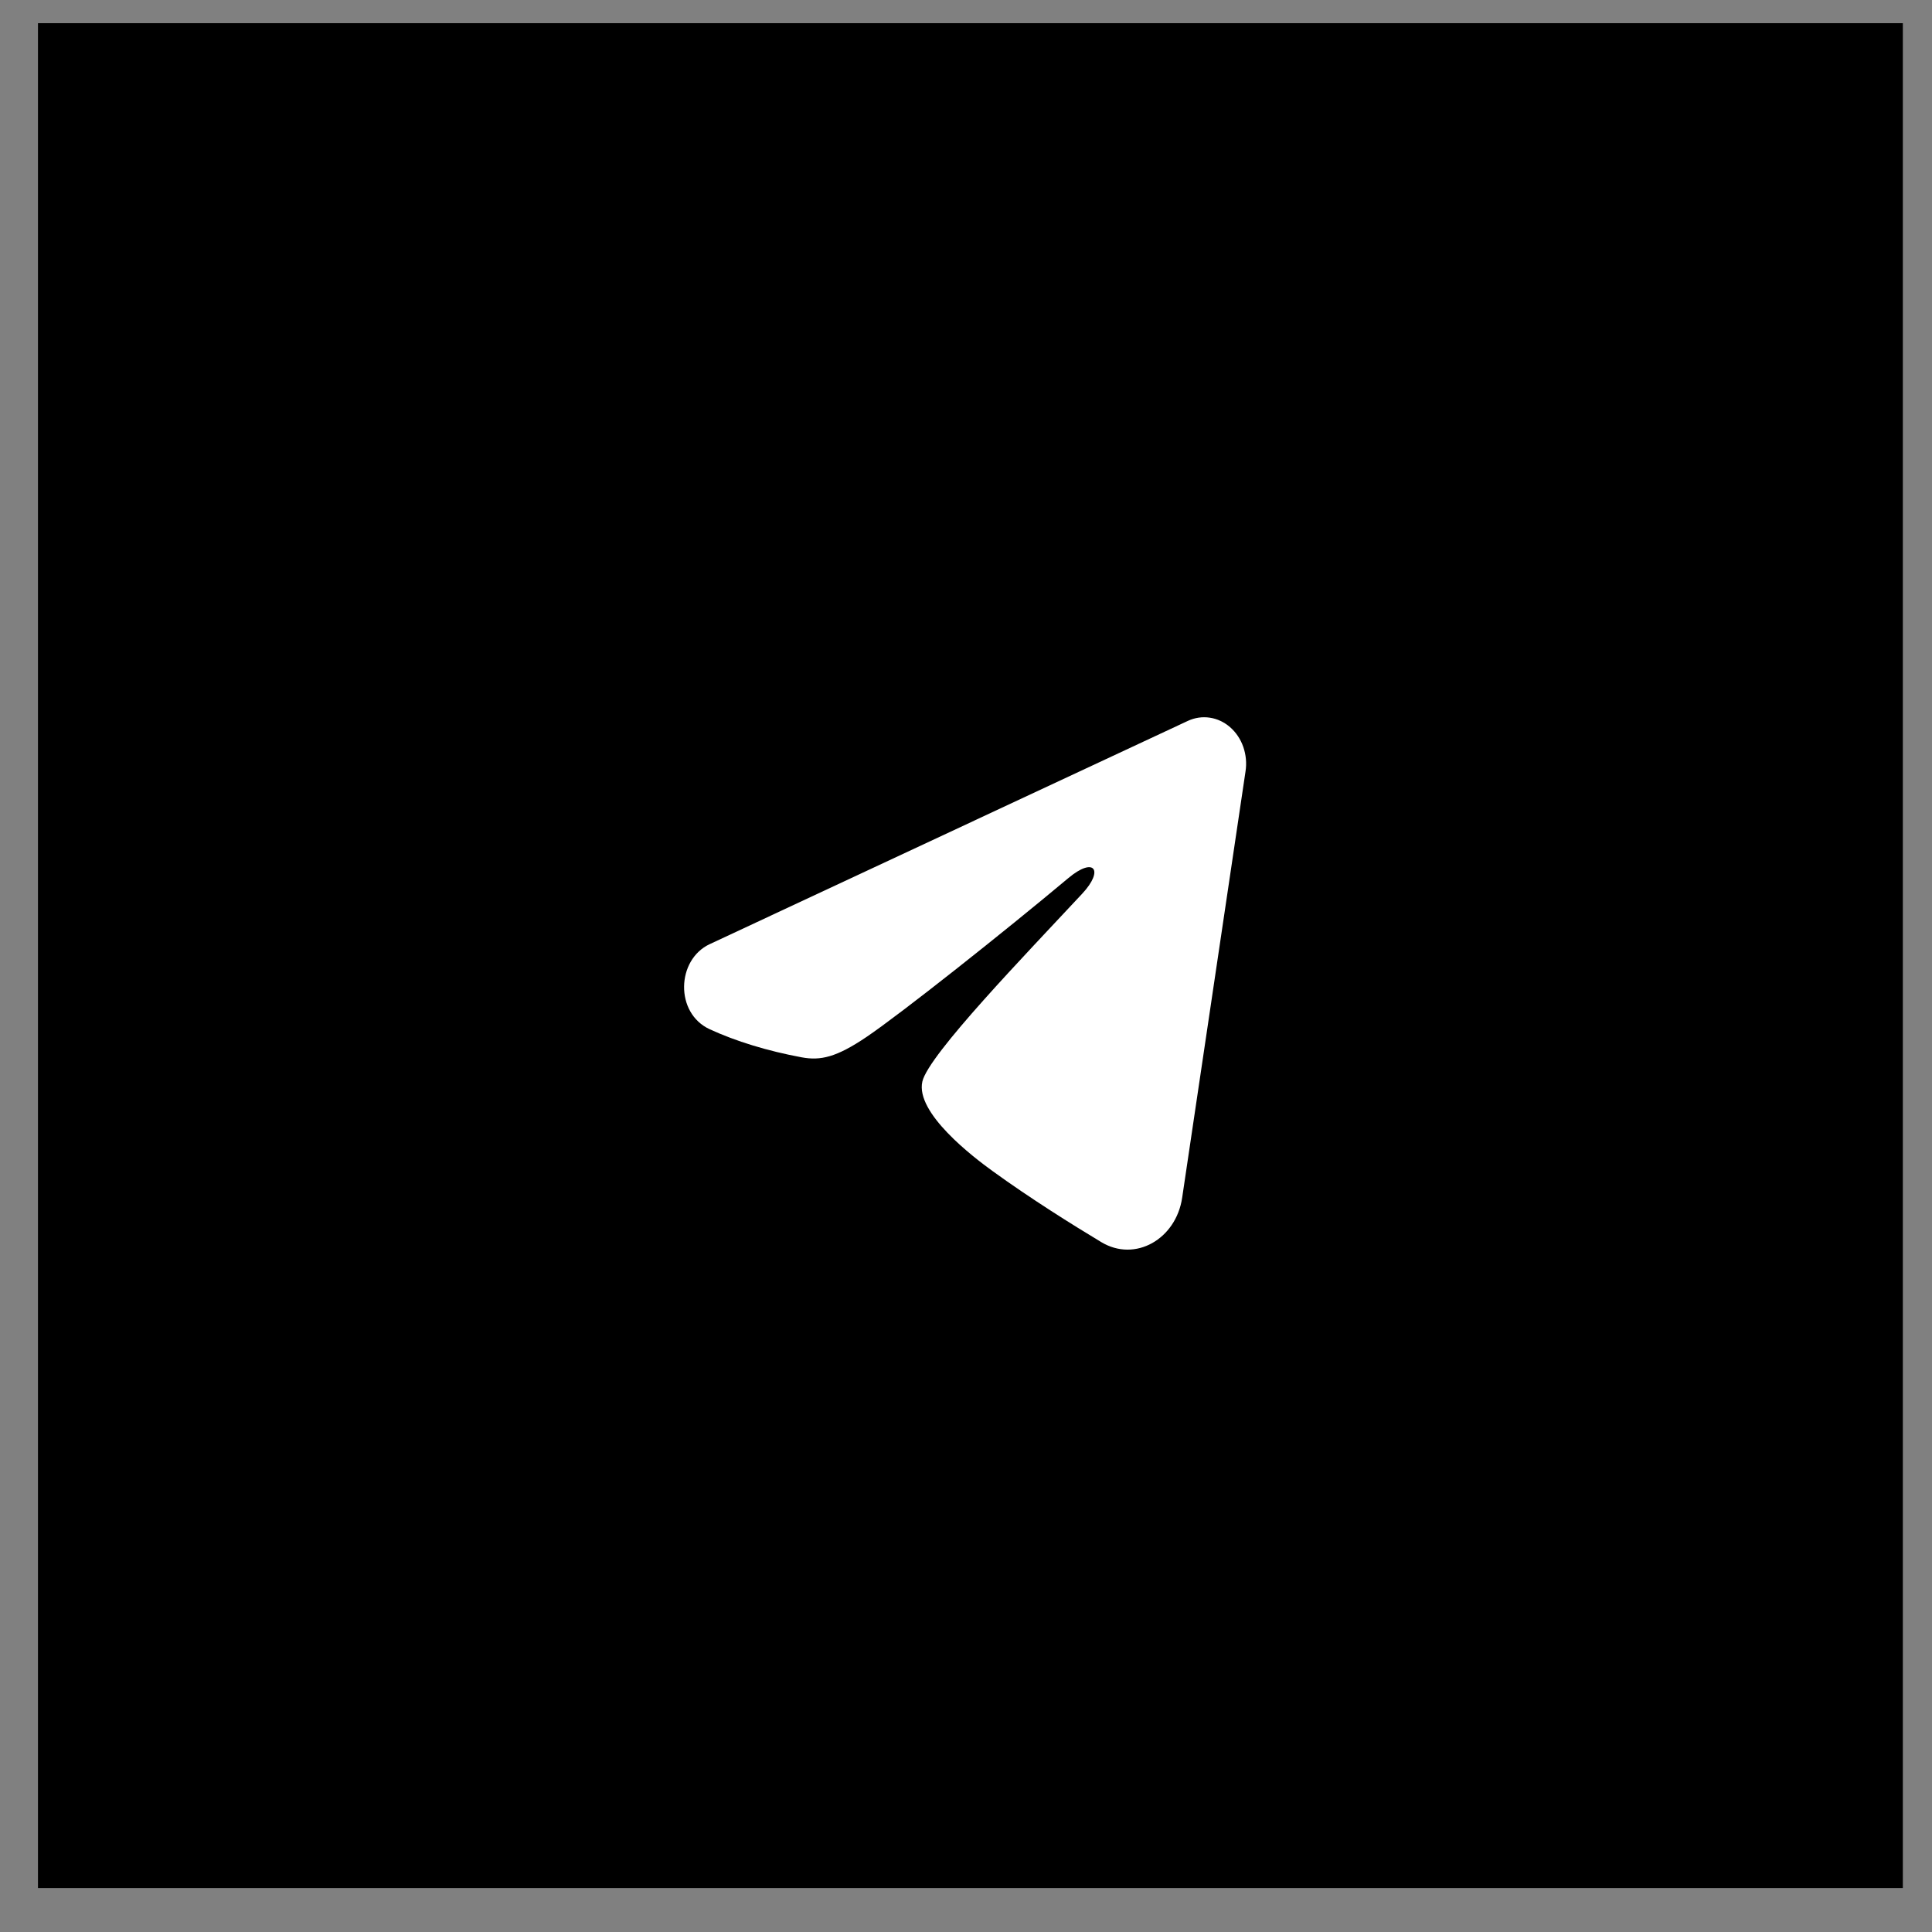
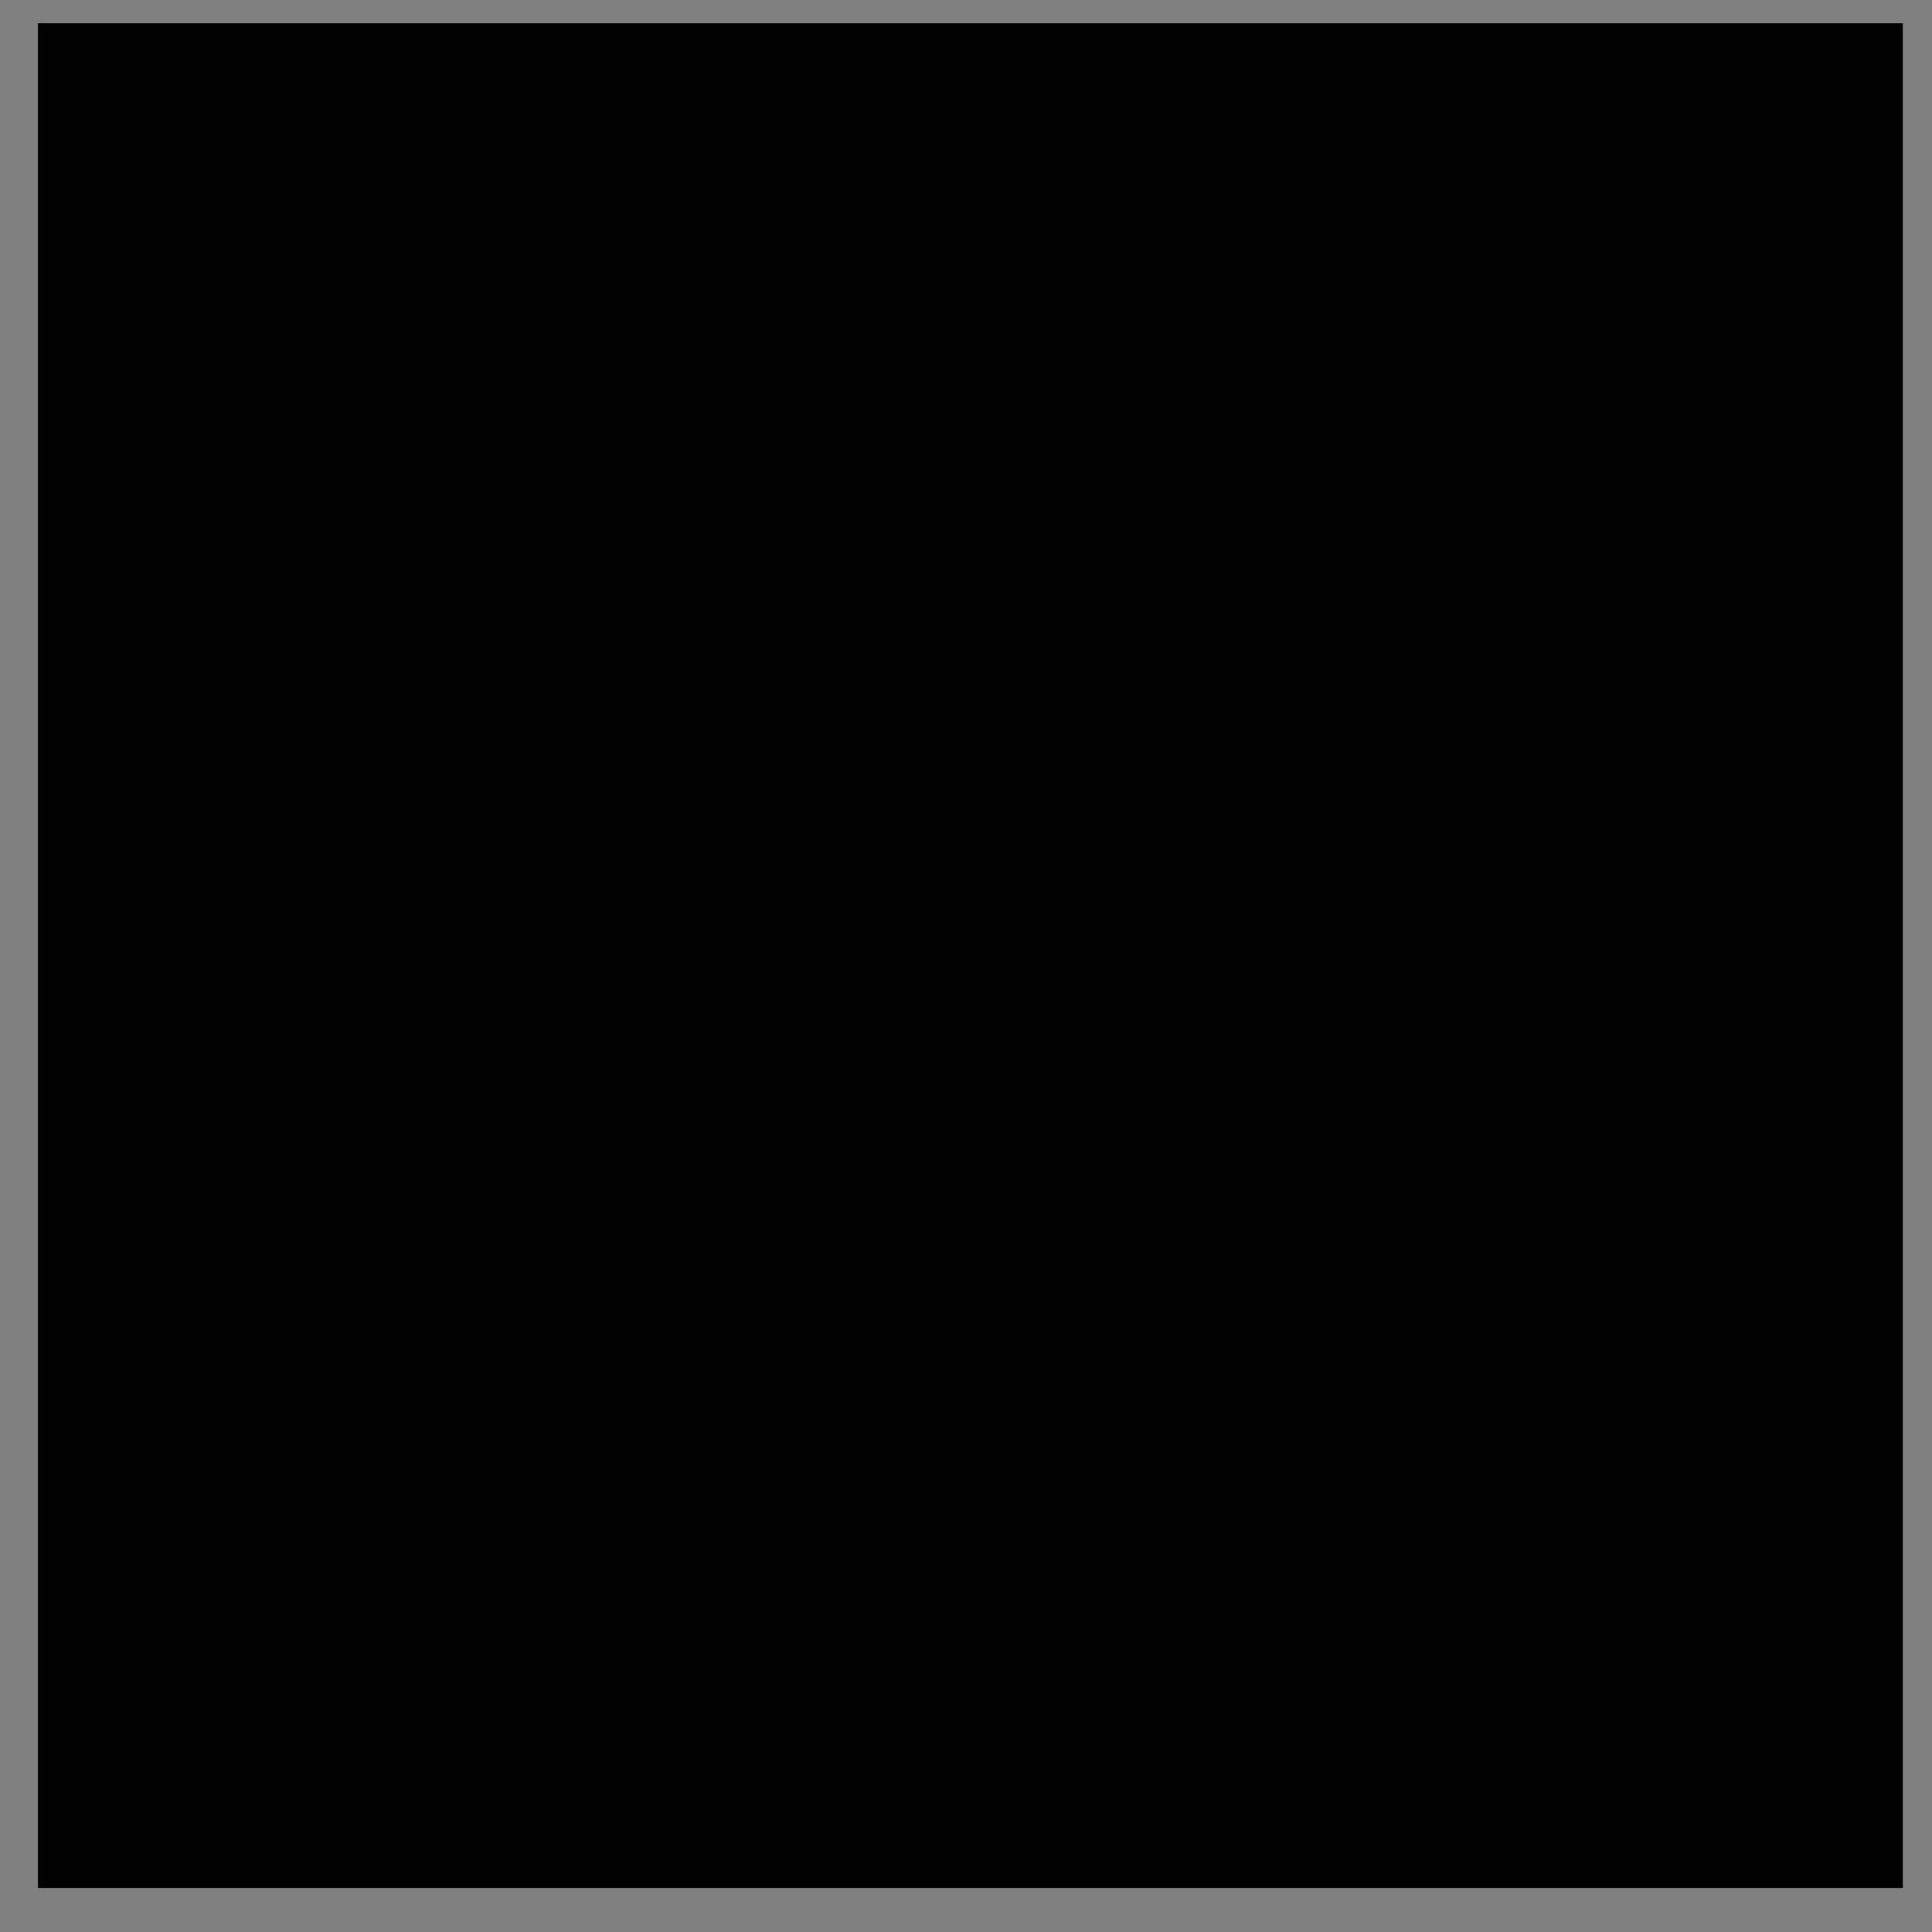
<svg xmlns="http://www.w3.org/2000/svg" width="32" height="32" viewBox="0 0 32 32" fill="none">
  <rect x="0" y="0" width="32" height="32" fill="#808080" stroke="none" />
  <rect x="0.629" y="0.384" width="30.888" height="30.888" fill="black" />
-   <path fill-rule="evenodd" clip-rule="evenodd" d="M19.675 11.94C19.79 11.887 19.915 11.868 20.038 11.887C20.161 11.905 20.277 11.96 20.375 12.045C20.473 12.131 20.548 12.243 20.593 12.372C20.637 12.5 20.651 12.639 20.63 12.775L19.58 19.84C19.478 20.522 18.804 20.913 18.24 20.573C17.768 20.289 17.068 19.852 16.438 19.395C16.123 19.167 15.159 18.435 15.277 17.914C15.379 17.469 17 15.796 17.926 14.801C18.29 14.41 18.124 14.184 17.695 14.544C16.629 15.437 14.917 16.794 14.351 17.176C13.852 17.513 13.591 17.57 13.28 17.513C12.712 17.408 12.186 17.246 11.756 17.048C11.175 16.781 11.203 15.896 11.755 15.638L19.675 11.94Z" fill="white" />
</svg>